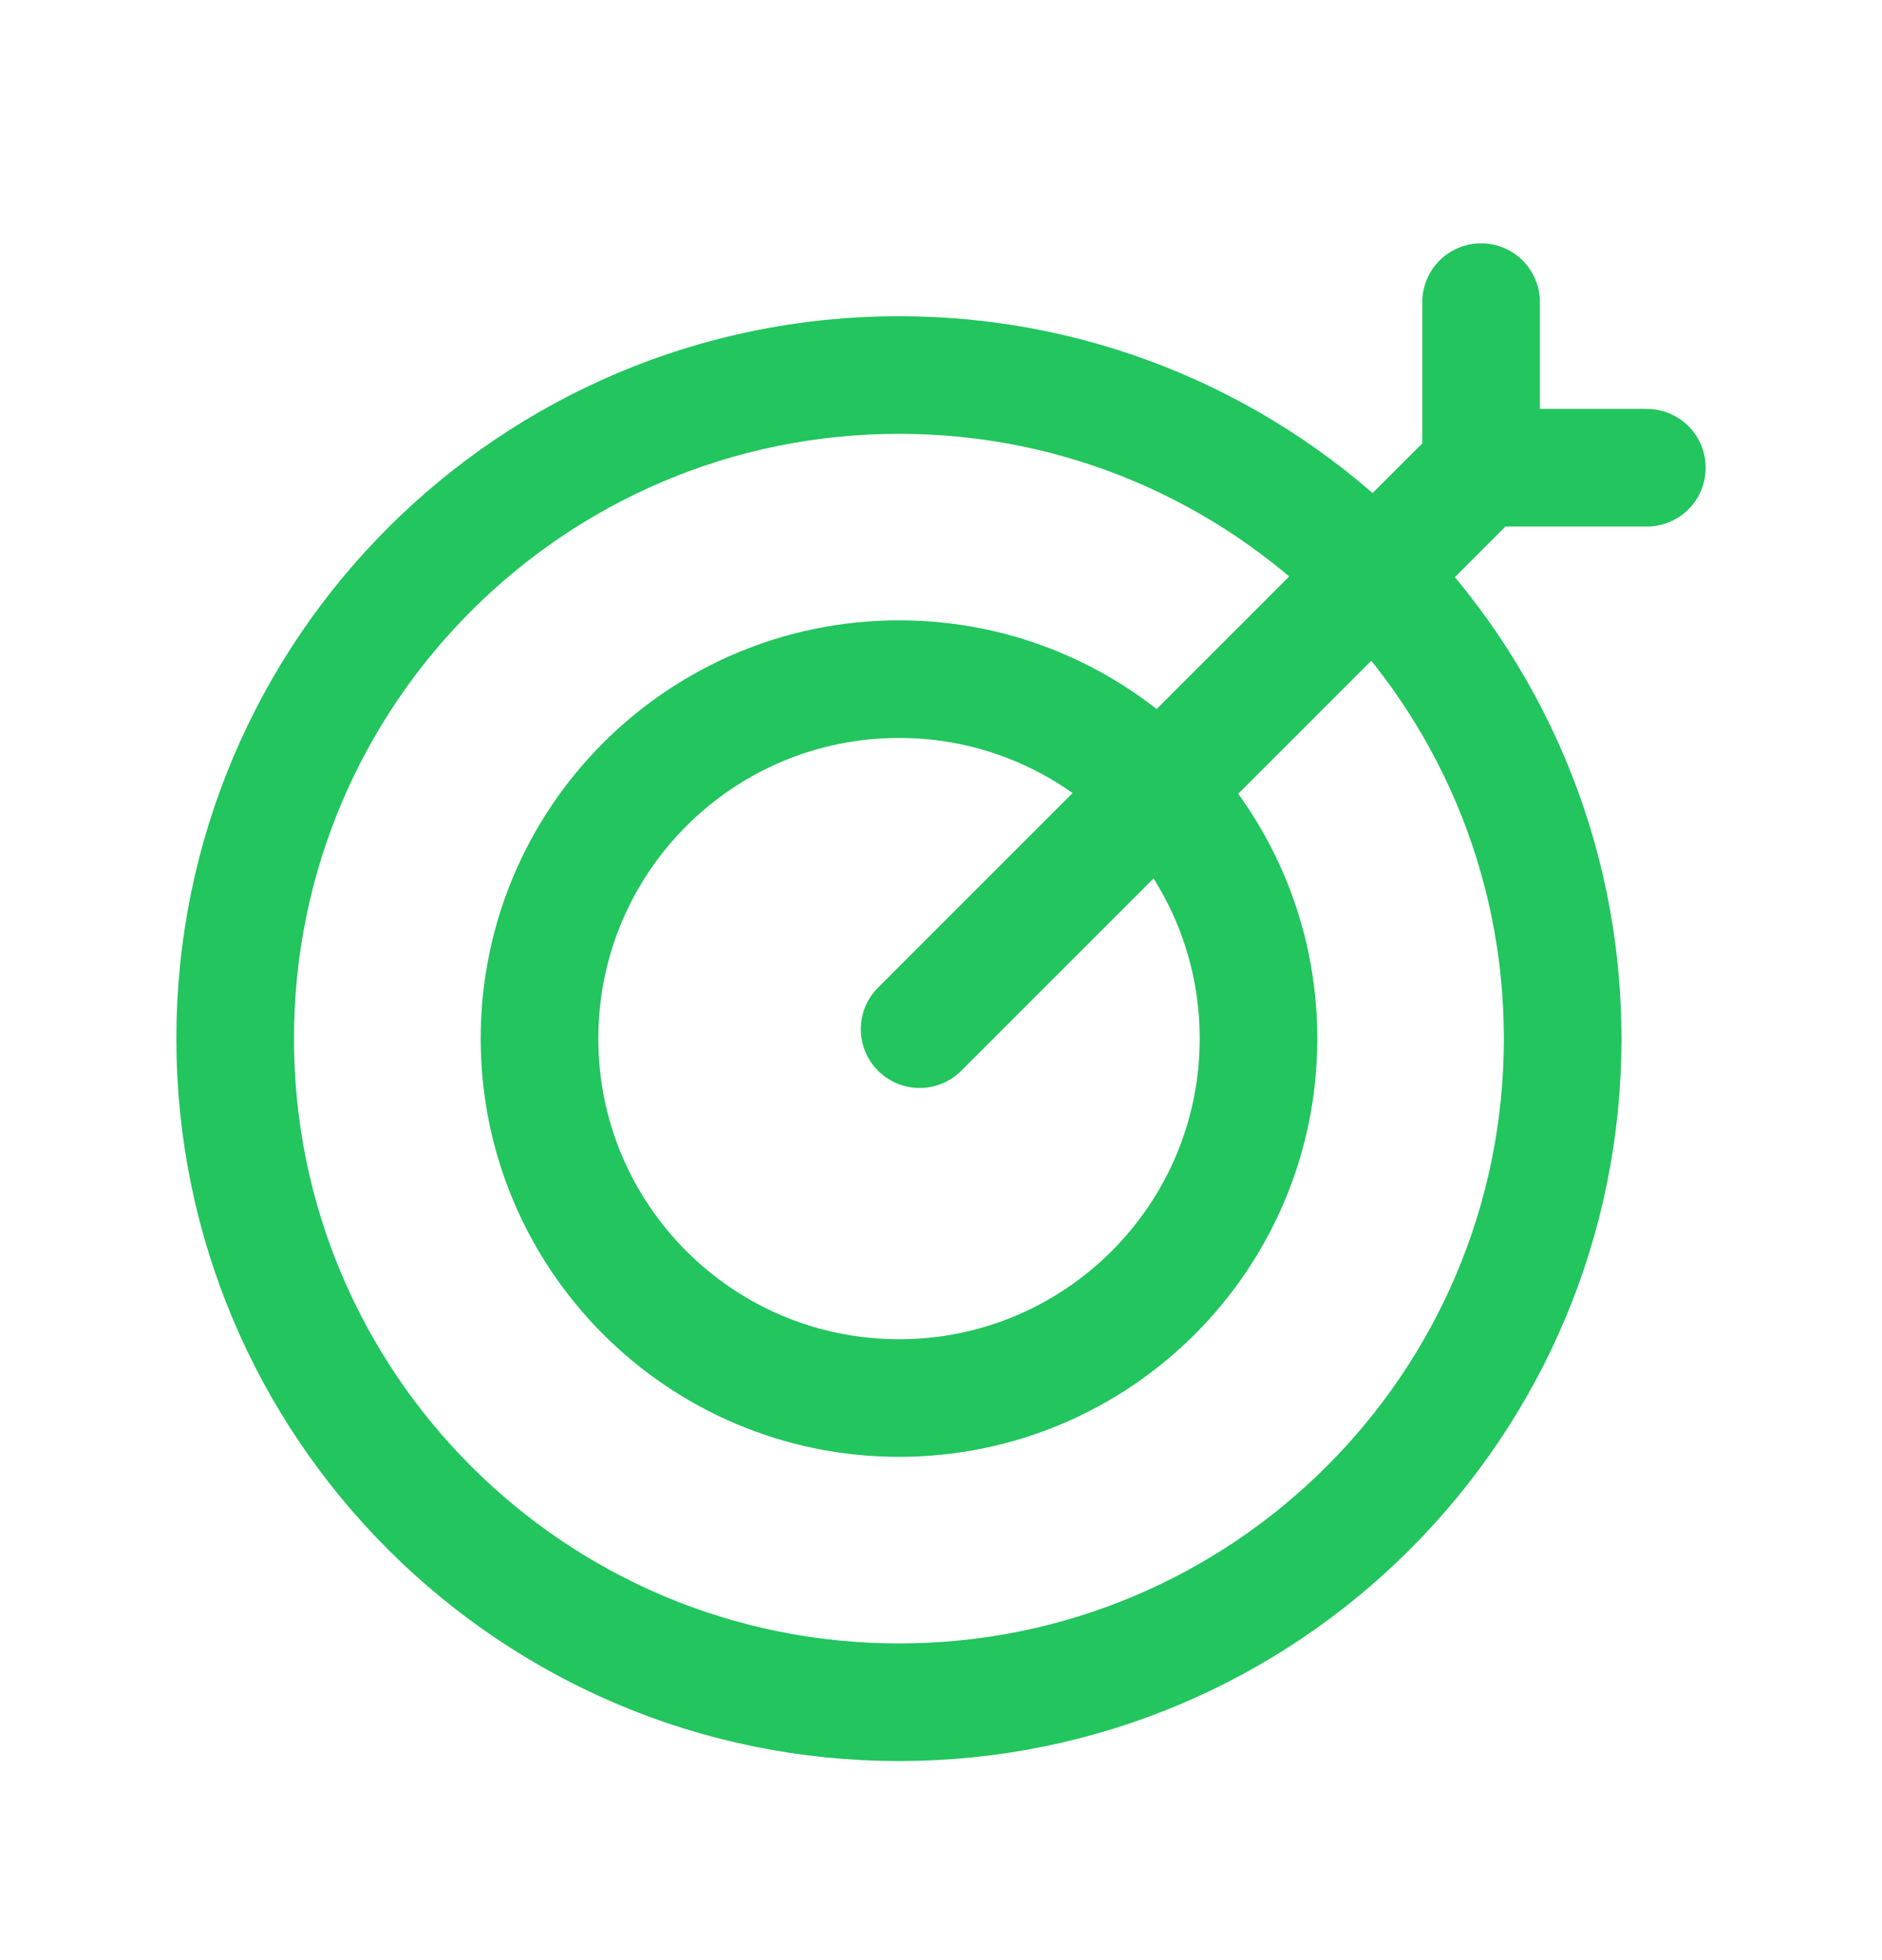
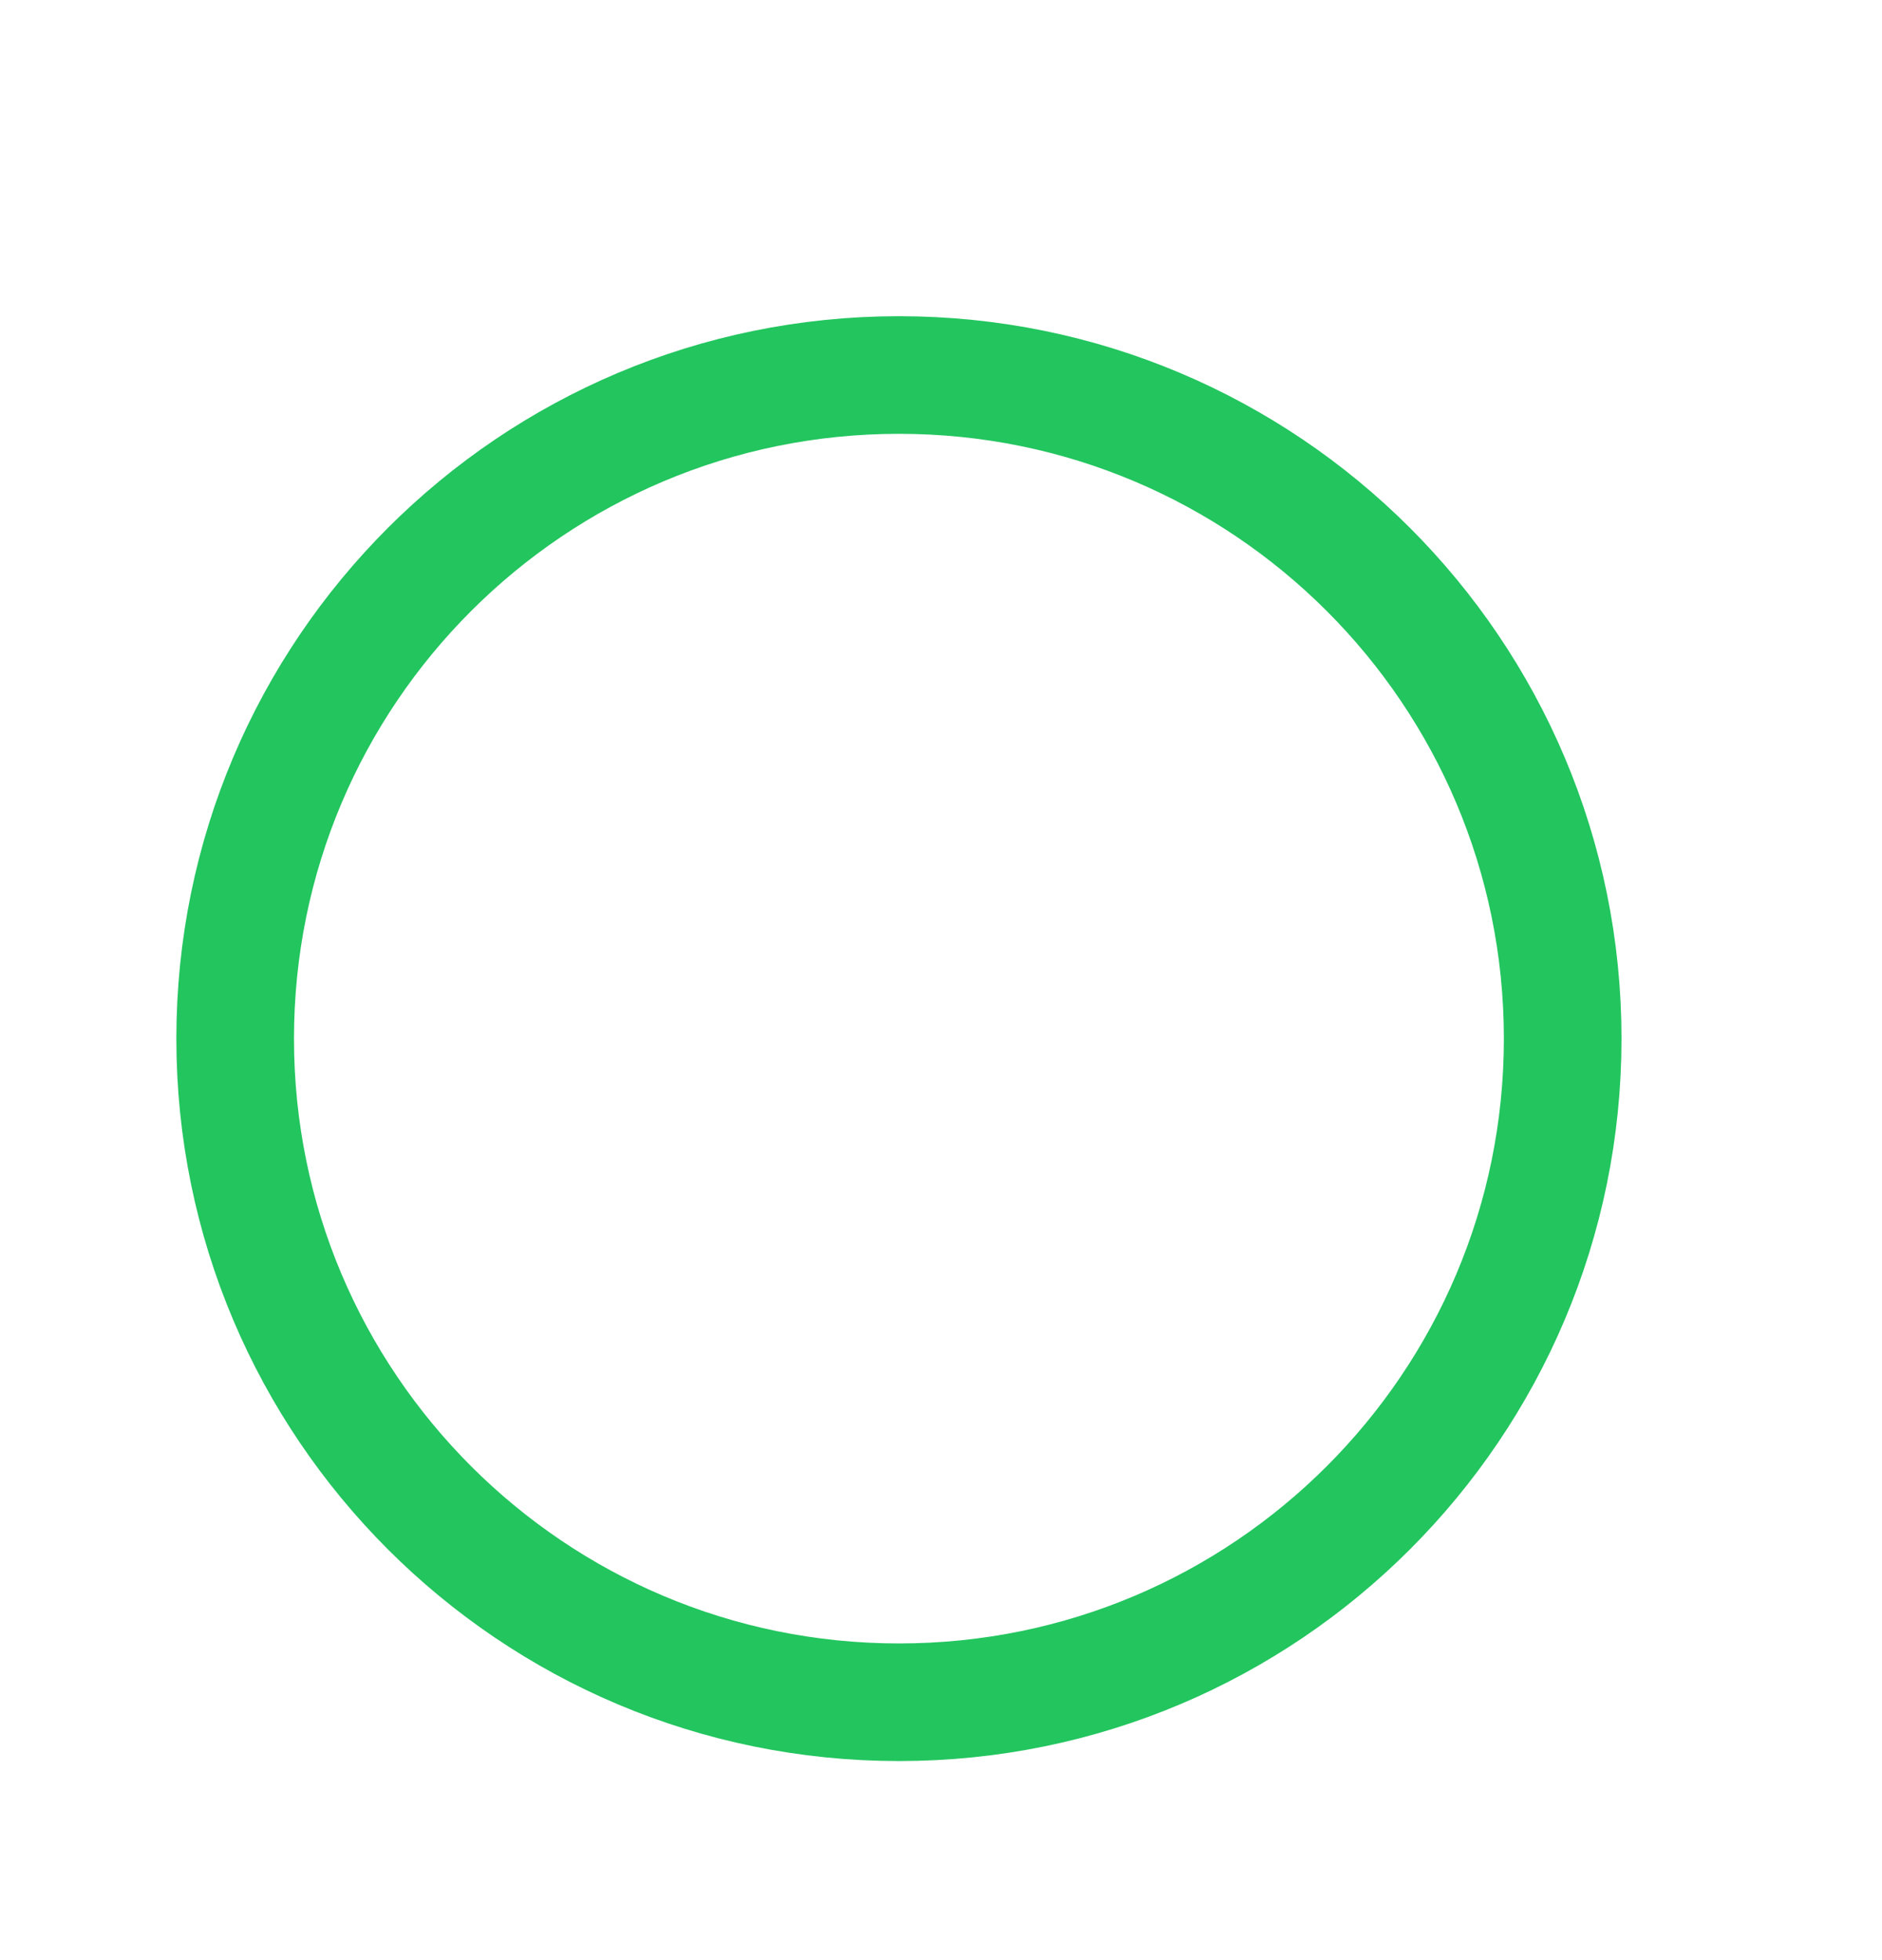
<svg xmlns="http://www.w3.org/2000/svg" width="48" height="50" viewBox="0 0 48 50" fill="none">
  <path d="M39.856 26.494C39.856 17.144 32.276 9.566 22.928 9.566C13.578 9.566 5.998 17.144 5.998 26.494C5.998 35.844 13.578 43.422 22.928 43.422C32.276 43.422 39.856 35.844 39.856 26.494Z" stroke="#22C55E" stroke-width="3" stroke-linecap="round" stroke-linejoin="round" />
-   <path d="M32.098 26.494C32.098 21.428 27.992 17.324 22.93 17.324C17.866 17.324 13.76 21.428 13.76 26.494C13.76 31.556 17.866 35.662 22.93 35.662C27.992 35.662 32.098 31.556 32.098 26.494Z" stroke="#22C55E" stroke-width="3" stroke-linecap="round" stroke-linejoin="round" />
-   <path d="M37.775 11.931L23.455 26.253M37.775 11.931H42.003M37.775 11.931V7.707" stroke="#22C55E" stroke-width="3" stroke-linecap="round" stroke-linejoin="round" />
</svg>